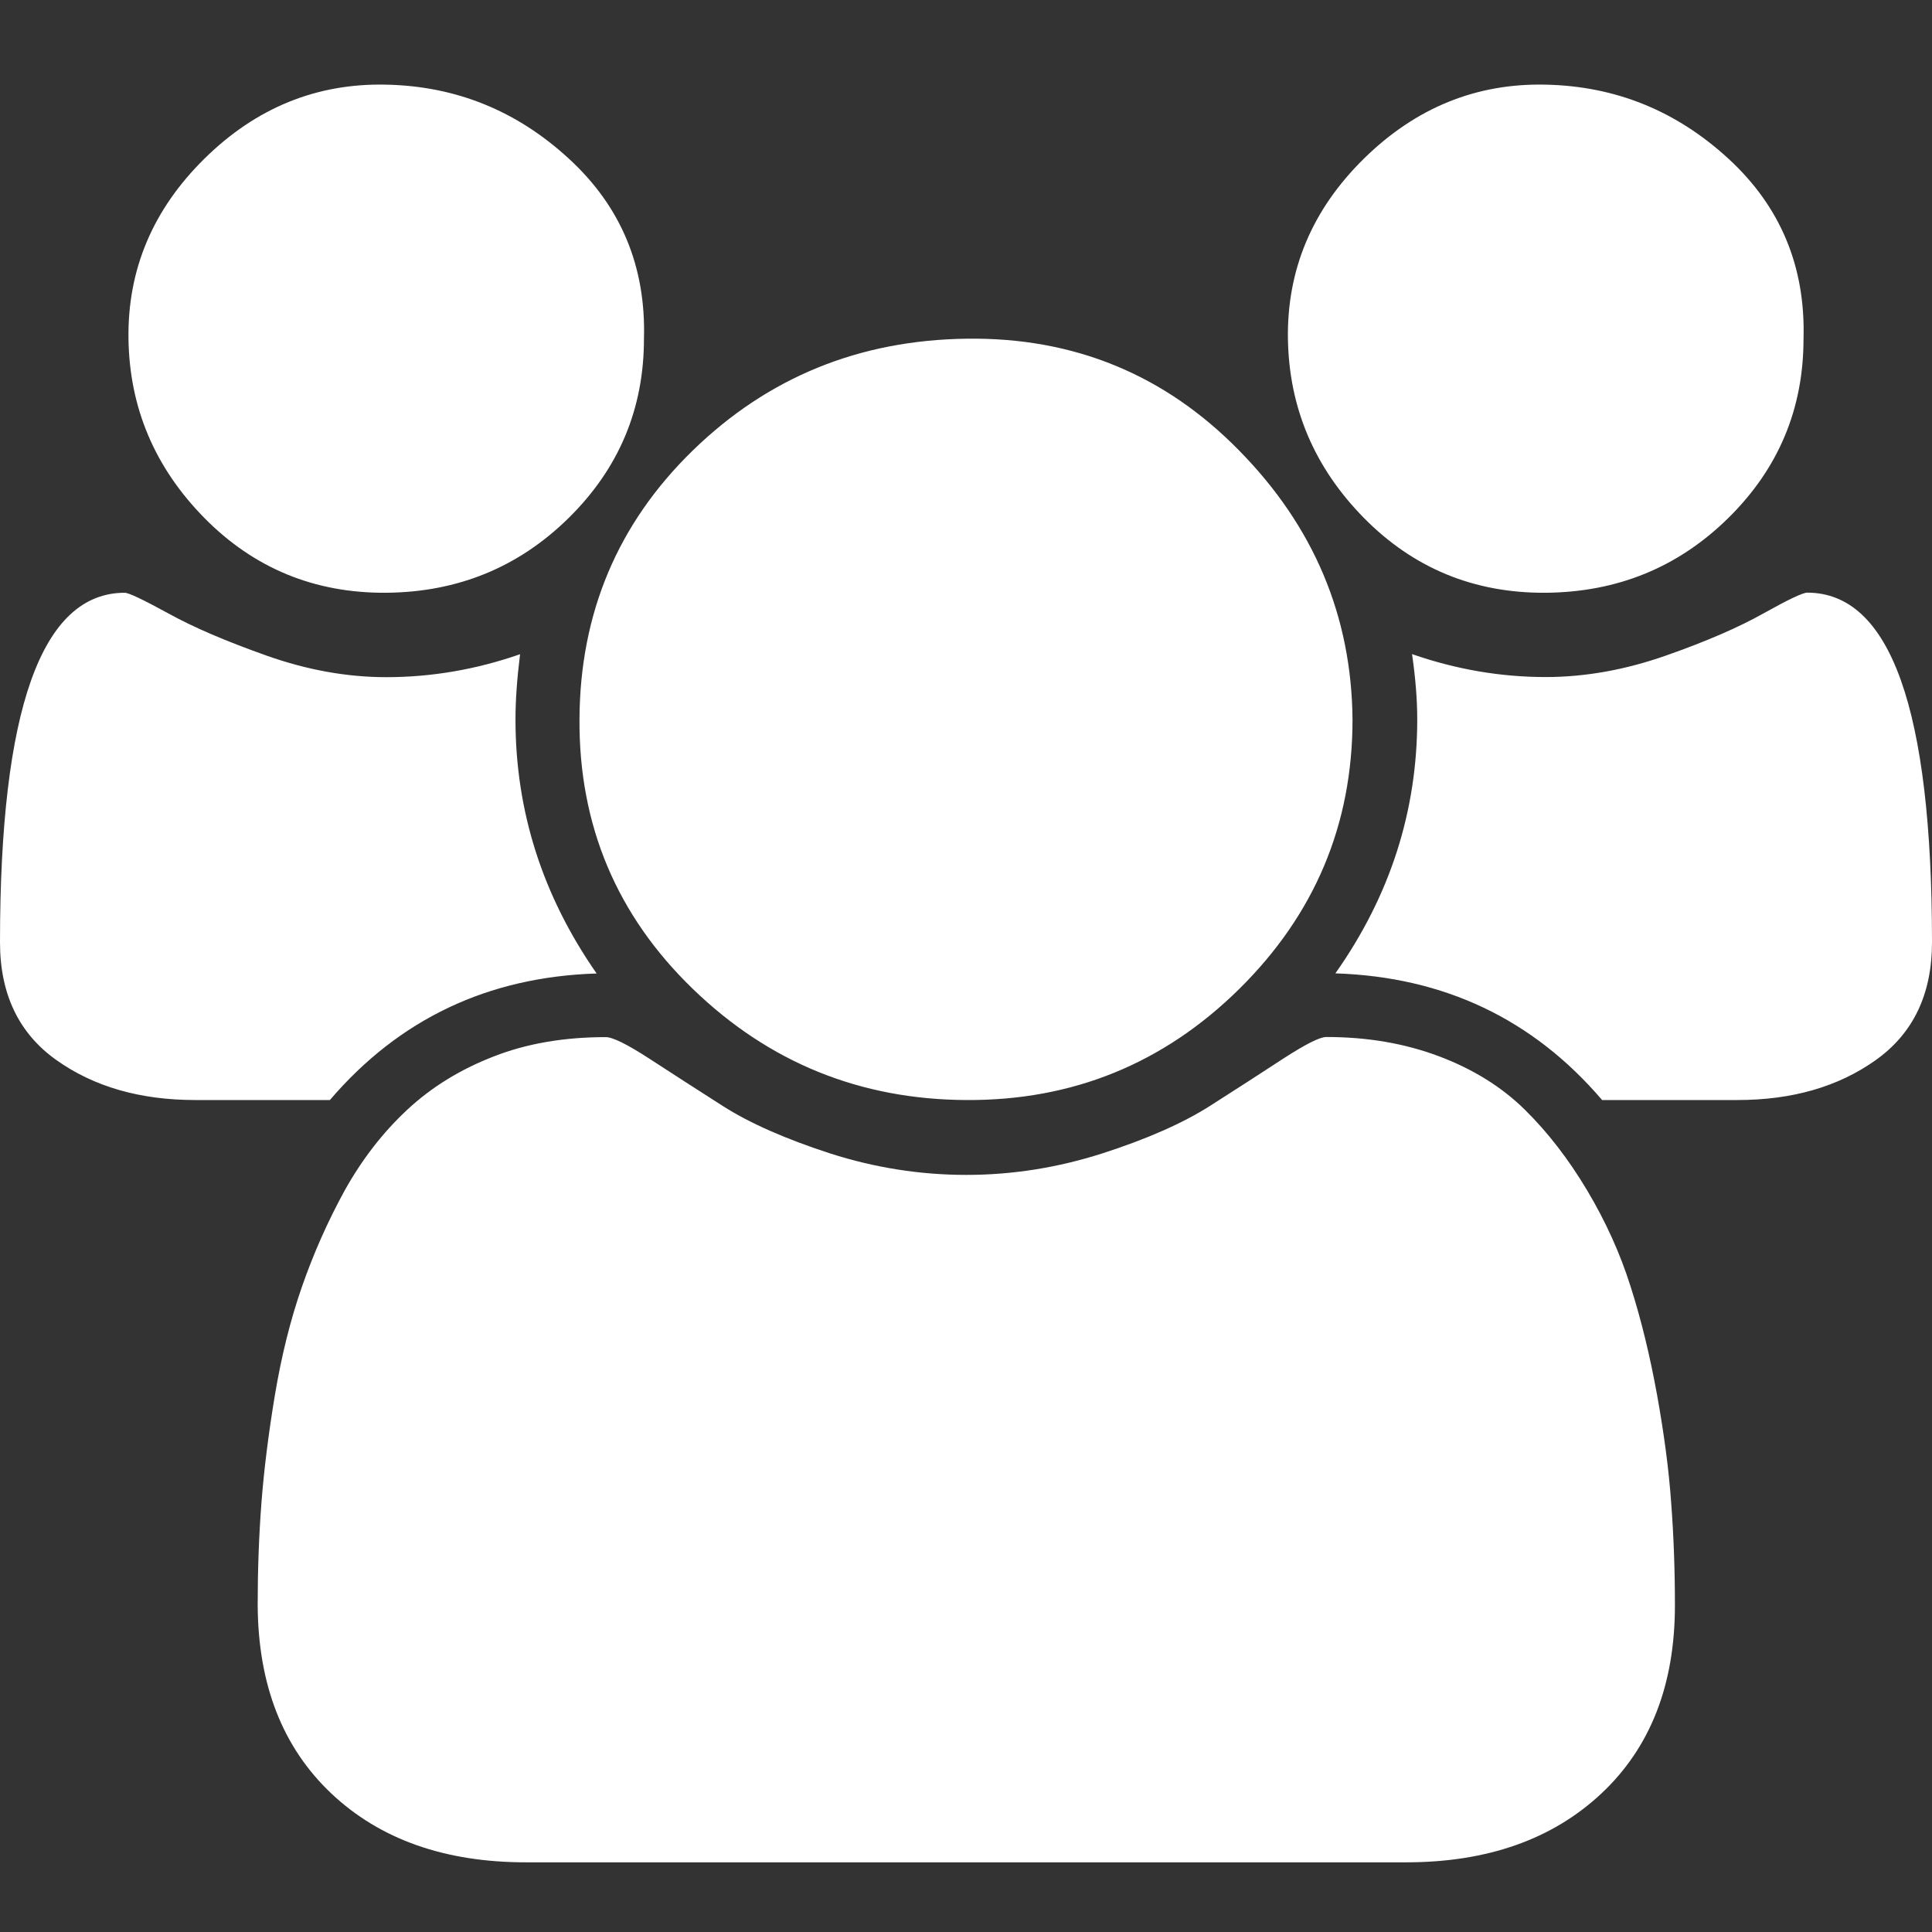
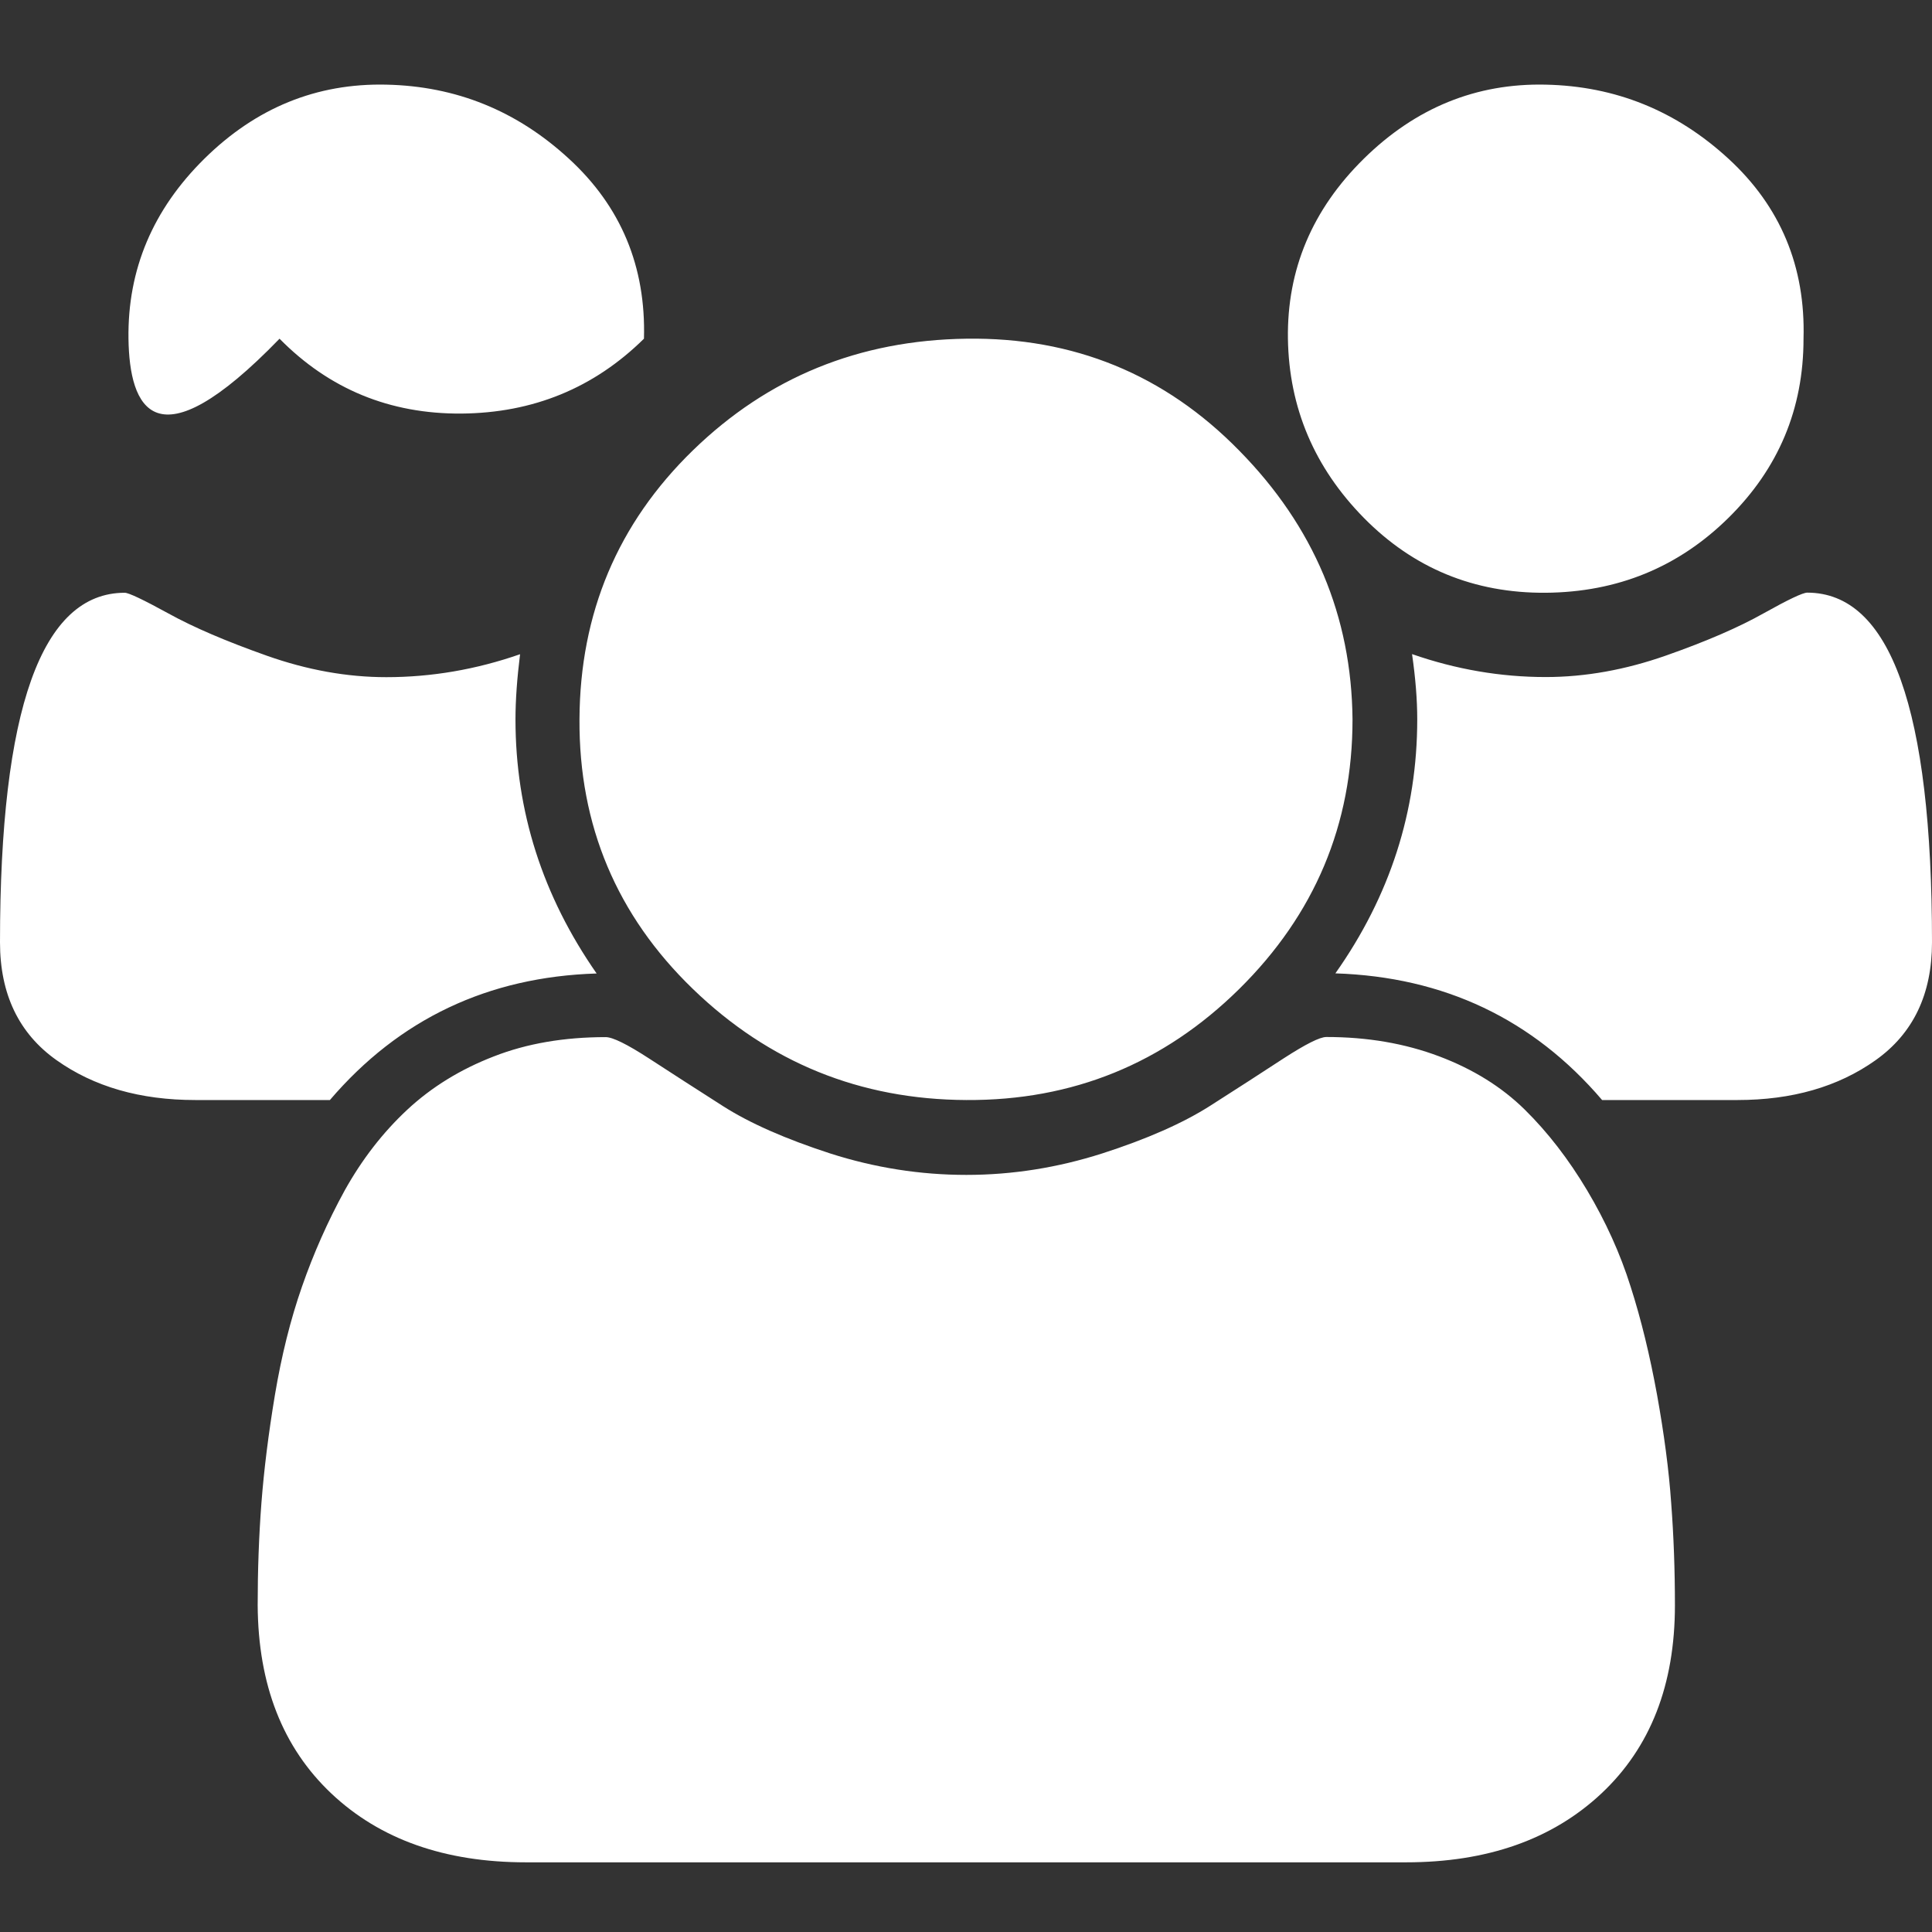
<svg xmlns="http://www.w3.org/2000/svg" version="1.1" id="Ebene_1" x="0px" y="0px" width="16px" height="16px" viewBox="0 0 16 16" enable-background="new 0 0 16 16" xml:space="preserve" fill="#ffffff">
  <rect x="0" y="0" width="16" height="16" fill="#333333" stroke="none" />
-   <path fill-rule="evenodd" clip-rule="evenodd" d="M14.936,2.805c0,0.581-0.207,1.075-0.622,1.484  c-0.415,0.409-0.919,0.615-1.513,0.62c-0.593,0.004-1.095-0.203-1.506-0.62c-0.41-0.417-0.62-0.912-0.629-1.484  c-0.008-0.573,0.201-1.07,0.629-1.491c0.428-0.421,0.93-0.626,1.506-0.613c0.577,0.012,1.081,0.216,1.513,0.613  C14.745,1.71,14.953,2.208,14.936,2.805 M16,7.804c0,0.43-0.156,0.755-0.467,0.976S14.84,9.11,14.389,9.11h-1.121  c-0.572-0.67-1.309-1.02-2.209-1.049c0.453-0.642,0.678-1.343,0.678-2.104c0-0.16-0.014-0.339-0.043-0.54  c0.365,0.127,0.734,0.19,1.107,0.19c0.328,0,0.66-0.06,0.996-0.178c0.336-0.118,0.605-0.235,0.809-0.35  c0.204-0.114,0.324-0.171,0.361-0.171C15.656,4.909,16,5.874,16,7.804 M11.201,5.958c0,0.871-0.313,1.615-0.939,2.233  C9.636,8.808,8.883,9.115,8.003,9.11C7.124,9.106,6.369,8.8,5.738,8.19c-0.63-0.609-0.944-1.354-0.939-2.233  c0.004-0.879,0.317-1.622,0.939-2.227C6.36,3.125,7.115,2.817,8.003,2.805c0.888-0.013,1.642,0.296,2.259,0.926  C10.881,4.36,11.193,5.103,11.201,5.958 M5.333,2.805c0,0.581-0.208,1.075-0.623,1.484c-0.415,0.409-0.919,0.615-1.512,0.62  c-0.593,0.004-1.095-0.203-1.506-0.62C1.282,3.872,1.072,3.377,1.064,2.805c-0.008-0.573,0.202-1.07,0.629-1.491  C2.12,0.893,2.622,0.688,3.199,0.701c0.577,0.012,1.081,0.216,1.512,0.613C5.143,1.71,5.35,2.208,5.333,2.805 M13.871,13.294  c0,0.659-0.203,1.178-0.609,1.559c-0.406,0.38-0.945,0.57-1.618,0.57H4.356c-0.672,0-1.209-0.19-1.612-0.57  c-0.403-0.381-0.606-0.899-0.61-1.559c0-0.29,0.01-0.572,0.031-0.847c0.021-0.273,0.058-0.572,0.112-0.896  c0.054-0.322,0.128-0.621,0.224-0.896c0.095-0.273,0.213-0.54,0.354-0.797C2.998,9.602,3.17,9.379,3.373,9.19  s0.442-0.335,0.716-0.441c0.273-0.107,0.583-0.16,0.927-0.16c0.058,0,0.178,0.059,0.361,0.178C5.56,8.886,5.763,9.017,5.987,9.16  c0.224,0.143,0.521,0.273,0.89,0.393C7.246,9.671,7.622,9.73,8.003,9.73c0.382,0,0.757-0.06,1.126-0.178  c0.369-0.119,0.666-0.25,0.891-0.393c0.225-0.144,0.428-0.274,0.609-0.393c0.184-0.119,0.301-0.178,0.355-0.178  c0.34,0,0.65,0.053,0.934,0.16c0.281,0.106,0.518,0.253,0.709,0.441s0.363,0.411,0.517,0.669c0.153,0.257,0.274,0.523,0.36,0.797  c0.088,0.274,0.16,0.573,0.219,0.896c0.058,0.323,0.098,0.622,0.117,0.896C13.861,12.722,13.871,13.004,13.871,13.294 M4.941,8.062  C4.041,8.09,3.305,8.44,2.732,9.11H1.618c-0.457,0-0.84-0.11-1.151-0.331S0,8.233,0,7.804c0-1.93,0.344-2.895,1.033-2.895  c0.033,0,0.153,0.057,0.361,0.171c0.208,0.115,0.479,0.231,0.815,0.35c0.336,0.119,0.666,0.178,0.99,0.178  c0.374,0,0.743-0.063,1.108-0.19c-0.025,0.201-0.038,0.38-0.038,0.54C4.269,6.718,4.493,7.419,4.941,8.062" />
+   <path fill-rule="evenodd" clip-rule="evenodd" d="M14.936,2.805c0,0.581-0.207,1.075-0.622,1.484  c-0.415,0.409-0.919,0.615-1.513,0.62c-0.593,0.004-1.095-0.203-1.506-0.62c-0.41-0.417-0.62-0.912-0.629-1.484  c-0.008-0.573,0.201-1.07,0.629-1.491c0.428-0.421,0.93-0.626,1.506-0.613c0.577,0.012,1.081,0.216,1.513,0.613  C14.745,1.71,14.953,2.208,14.936,2.805 M16,7.804c0,0.43-0.156,0.755-0.467,0.976S14.84,9.11,14.389,9.11h-1.121  c-0.572-0.67-1.309-1.02-2.209-1.049c0.453-0.642,0.678-1.343,0.678-2.104c0-0.16-0.014-0.339-0.043-0.54  c0.365,0.127,0.734,0.19,1.107,0.19c0.328,0,0.66-0.06,0.996-0.178c0.336-0.118,0.605-0.235,0.809-0.35  c0.204-0.114,0.324-0.171,0.361-0.171C15.656,4.909,16,5.874,16,7.804 M11.201,5.958c0,0.871-0.313,1.615-0.939,2.233  C9.636,8.808,8.883,9.115,8.003,9.11C7.124,9.106,6.369,8.8,5.738,8.19c-0.63-0.609-0.944-1.354-0.939-2.233  c0.004-0.879,0.317-1.622,0.939-2.227C6.36,3.125,7.115,2.817,8.003,2.805c0.888-0.013,1.642,0.296,2.259,0.926  C10.881,4.36,11.193,5.103,11.201,5.958 M5.333,2.805c-0.415,0.409-0.919,0.615-1.512,0.62  c-0.593,0.004-1.095-0.203-1.506-0.62C1.282,3.872,1.072,3.377,1.064,2.805c-0.008-0.573,0.202-1.07,0.629-1.491  C2.12,0.893,2.622,0.688,3.199,0.701c0.577,0.012,1.081,0.216,1.512,0.613C5.143,1.71,5.35,2.208,5.333,2.805 M13.871,13.294  c0,0.659-0.203,1.178-0.609,1.559c-0.406,0.38-0.945,0.57-1.618,0.57H4.356c-0.672,0-1.209-0.19-1.612-0.57  c-0.403-0.381-0.606-0.899-0.61-1.559c0-0.29,0.01-0.572,0.031-0.847c0.021-0.273,0.058-0.572,0.112-0.896  c0.054-0.322,0.128-0.621,0.224-0.896c0.095-0.273,0.213-0.54,0.354-0.797C2.998,9.602,3.17,9.379,3.373,9.19  s0.442-0.335,0.716-0.441c0.273-0.107,0.583-0.16,0.927-0.16c0.058,0,0.178,0.059,0.361,0.178C5.56,8.886,5.763,9.017,5.987,9.16  c0.224,0.143,0.521,0.273,0.89,0.393C7.246,9.671,7.622,9.73,8.003,9.73c0.382,0,0.757-0.06,1.126-0.178  c0.369-0.119,0.666-0.25,0.891-0.393c0.225-0.144,0.428-0.274,0.609-0.393c0.184-0.119,0.301-0.178,0.355-0.178  c0.34,0,0.65,0.053,0.934,0.16c0.281,0.106,0.518,0.253,0.709,0.441s0.363,0.411,0.517,0.669c0.153,0.257,0.274,0.523,0.36,0.797  c0.088,0.274,0.16,0.573,0.219,0.896c0.058,0.323,0.098,0.622,0.117,0.896C13.861,12.722,13.871,13.004,13.871,13.294 M4.941,8.062  C4.041,8.09,3.305,8.44,2.732,9.11H1.618c-0.457,0-0.84-0.11-1.151-0.331S0,8.233,0,7.804c0-1.93,0.344-2.895,1.033-2.895  c0.033,0,0.153,0.057,0.361,0.171c0.208,0.115,0.479,0.231,0.815,0.35c0.336,0.119,0.666,0.178,0.99,0.178  c0.374,0,0.743-0.063,1.108-0.19c-0.025,0.201-0.038,0.38-0.038,0.54C4.269,6.718,4.493,7.419,4.941,8.062" />
  <g>
</g>
  <g>
</g>
  <g>
</g>
  <g>
</g>
  <g>
</g>
  <g>
</g>
</svg>